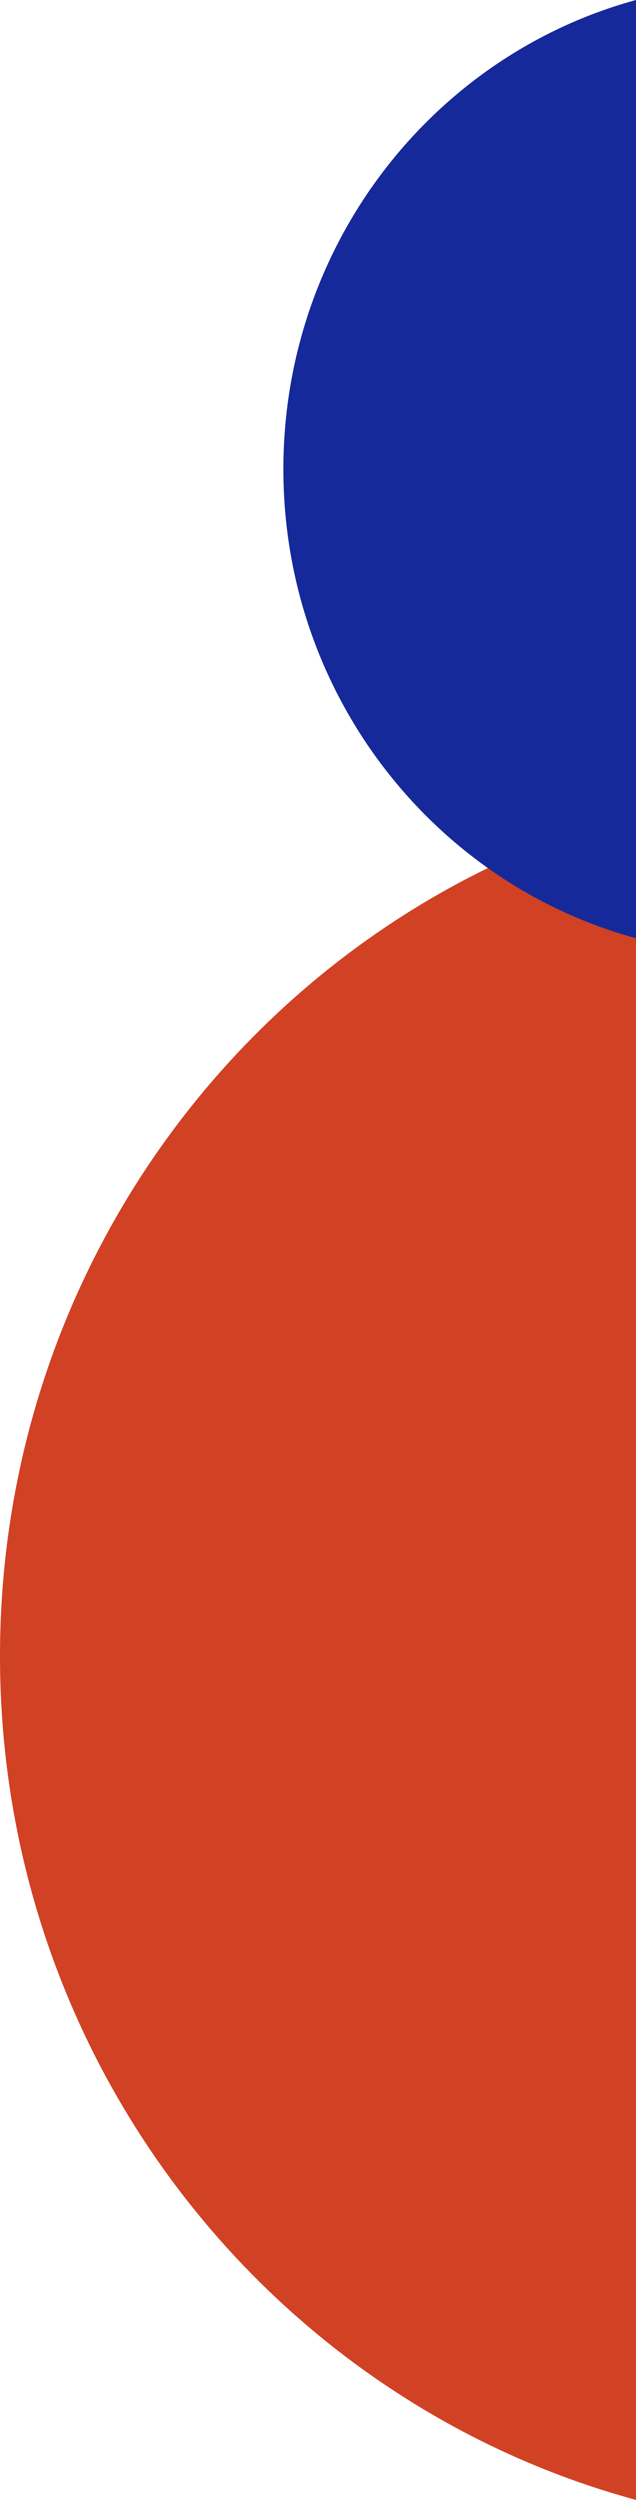
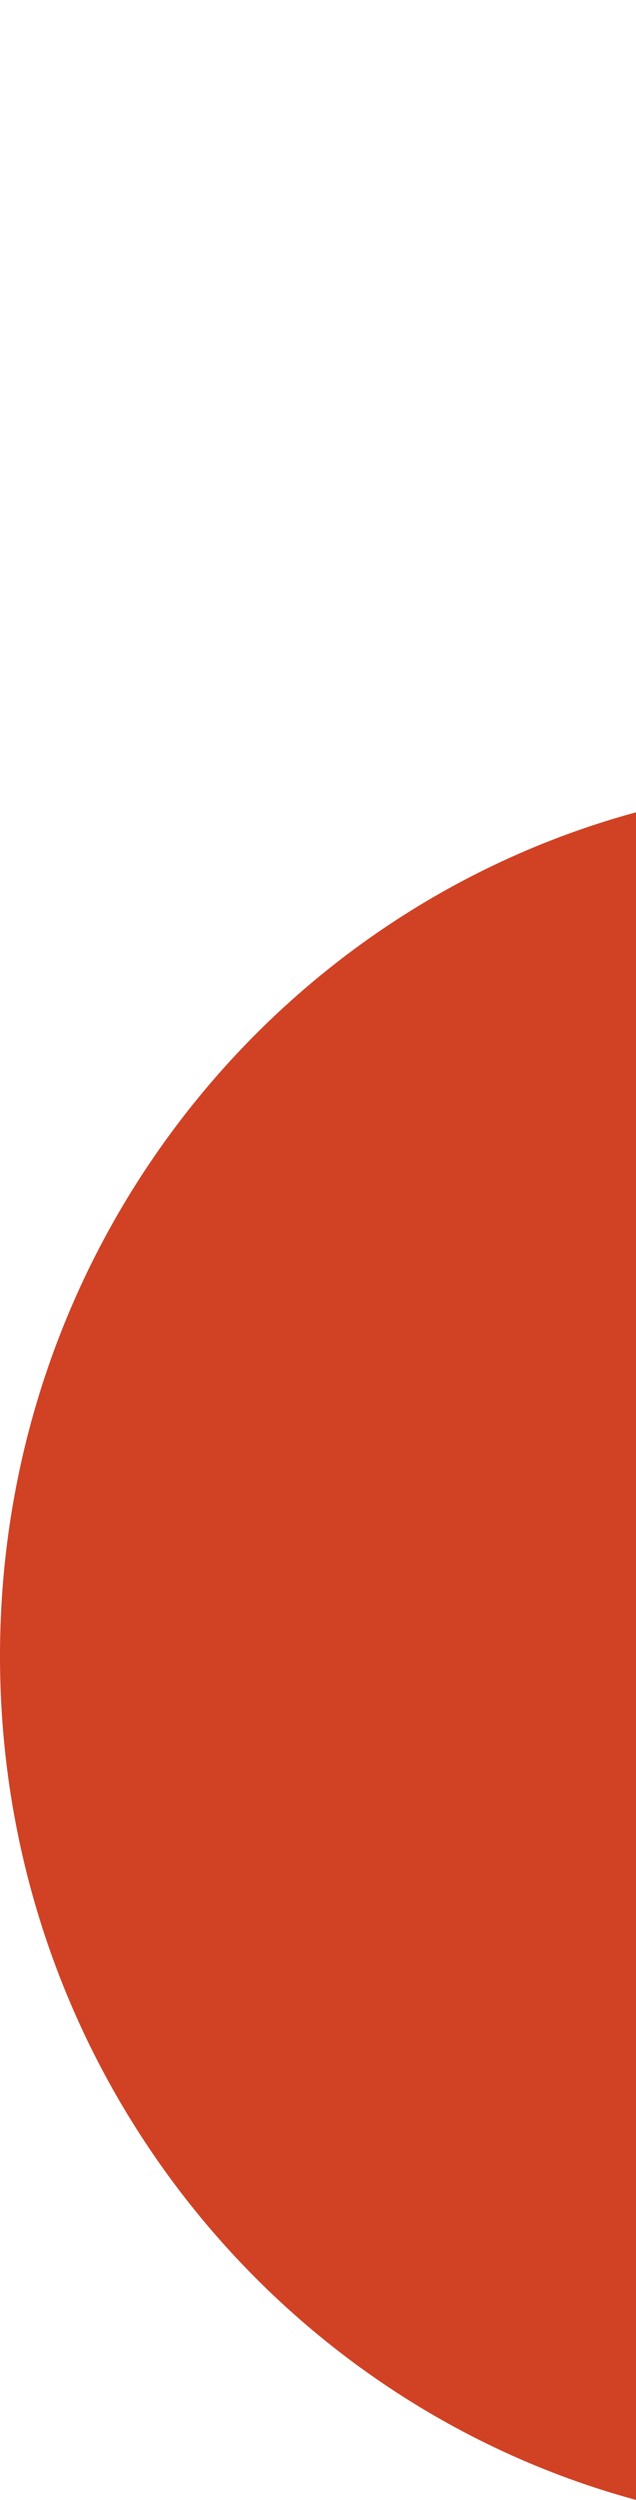
<svg xmlns="http://www.w3.org/2000/svg" width="101" height="397" viewBox="0 0 101 397" fill="none">
  <path d="M0 263C0 327.183 42.836 381.171 101 397V129C42.836 144.829 0 198.817 0 263Z" fill="#D14124" />
-   <path d="M45 74.5C45 110.184 68.751 140.2 101 149V0C68.751 8.8 45 38.816 45 74.5Z" fill="#16299B" />
</svg>